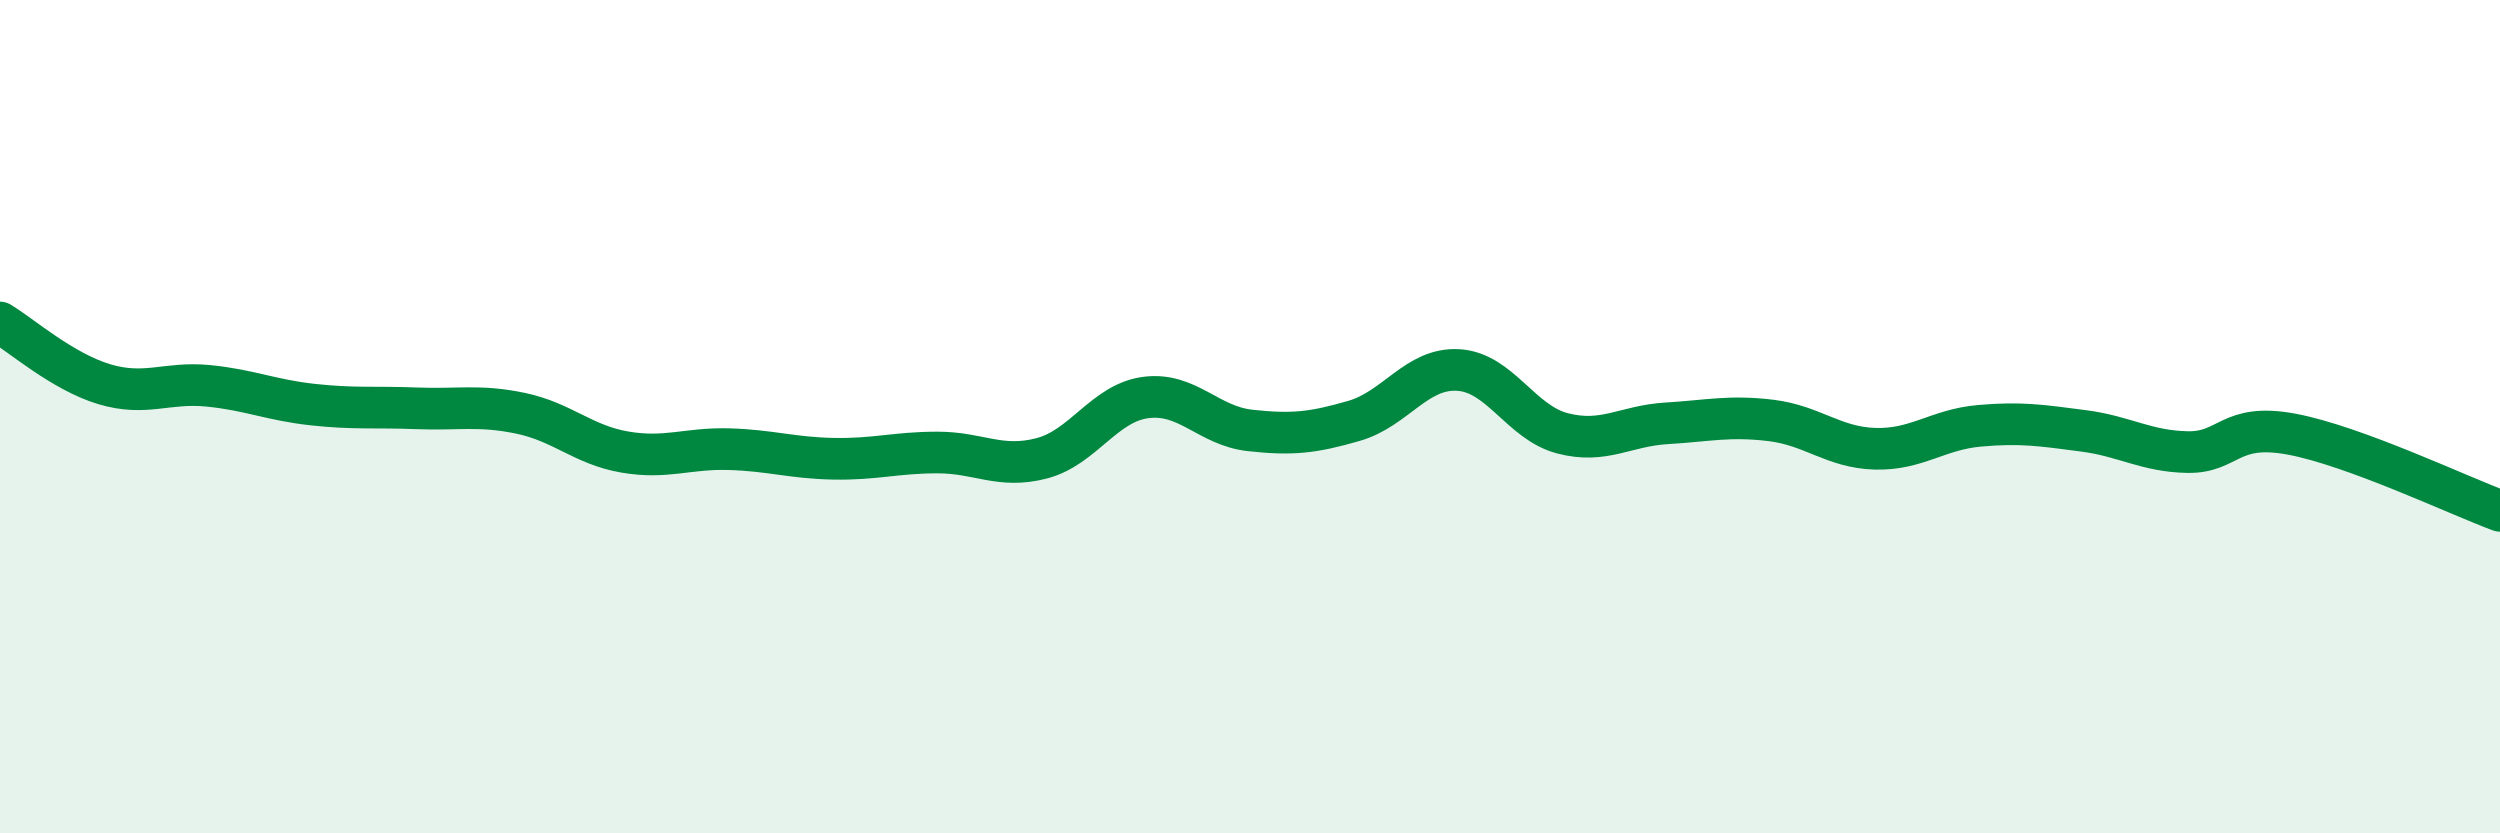
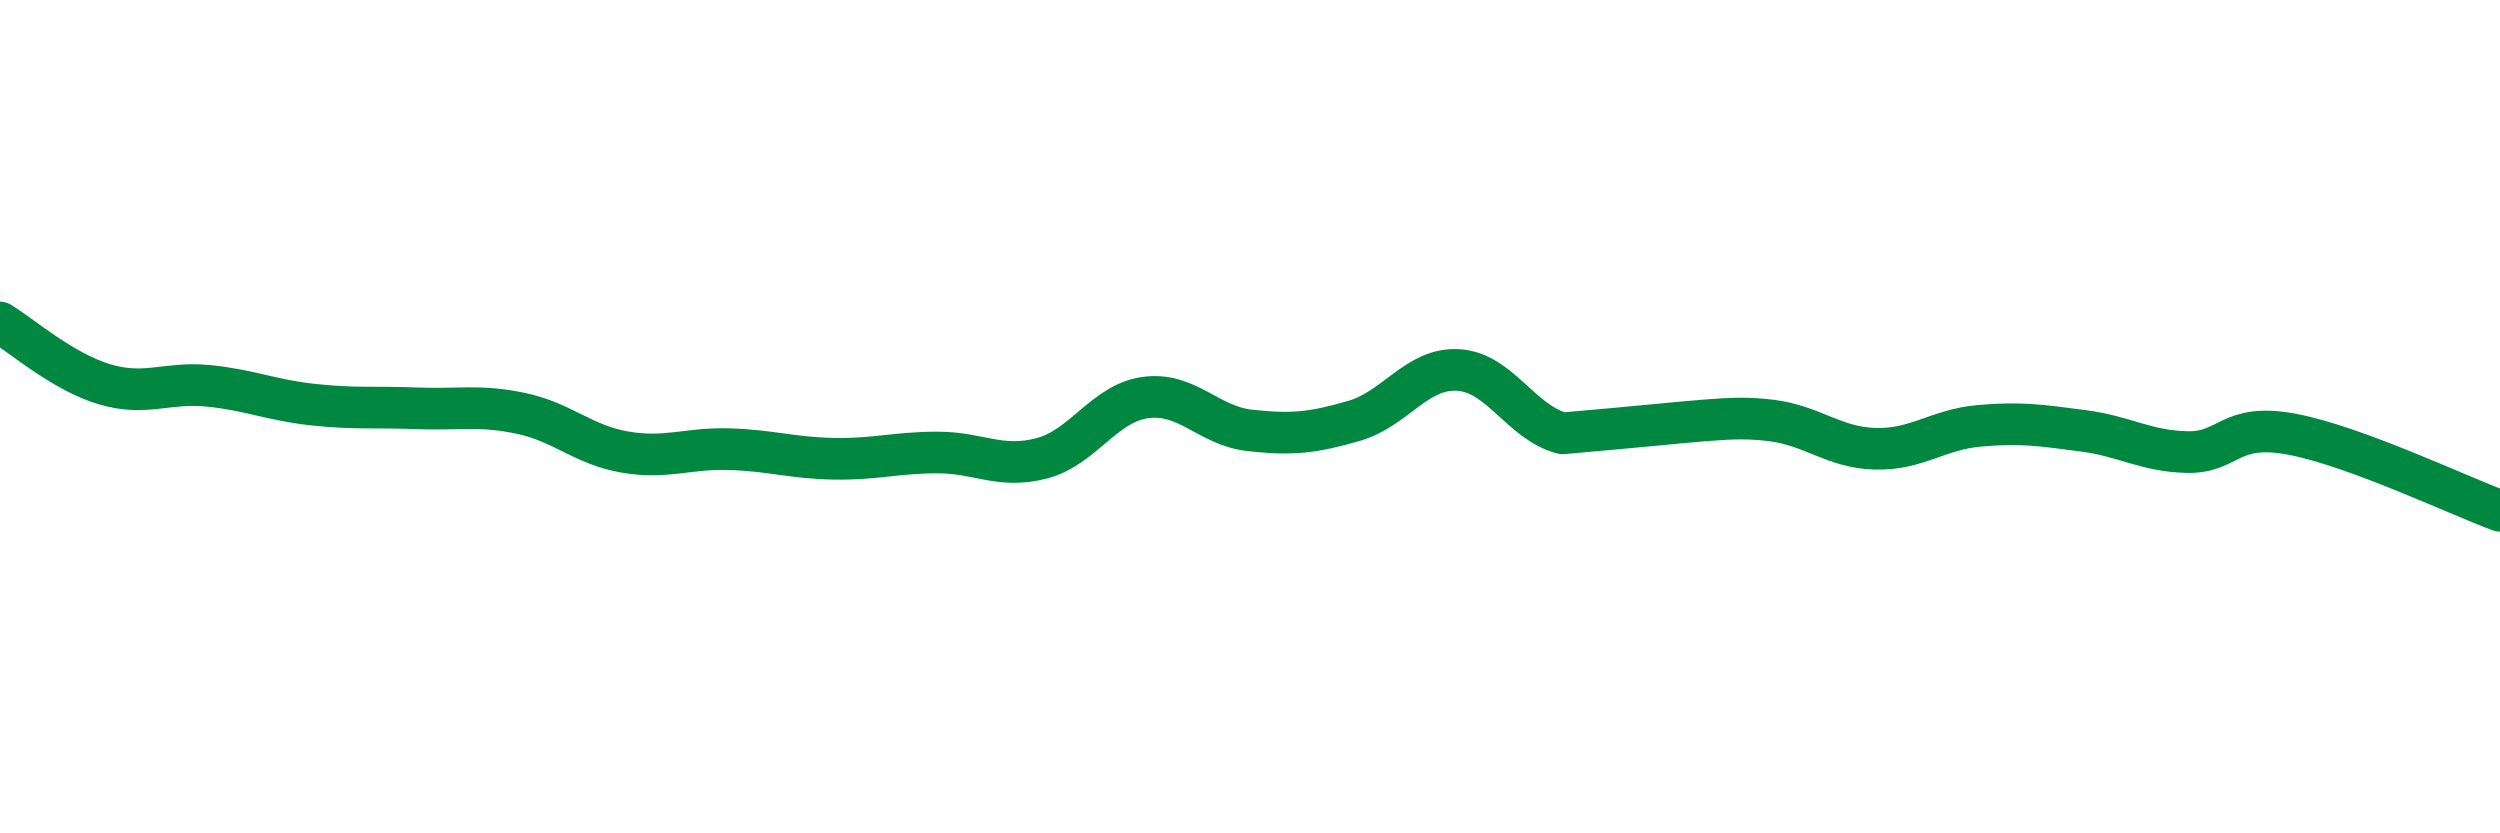
<svg xmlns="http://www.w3.org/2000/svg" width="60" height="20" viewBox="0 0 60 20">
-   <path d="M 0,7.74 C 0.5,8.04 1.5,8.92 2.5,9.22 C 3.5,9.52 4,9.16 5,9.26 C 6,9.36 6.5,9.6 7.5,9.71 C 8.5,9.82 9,9.76 10,9.8 C 11,9.84 11.5,9.71 12.5,9.92 C 13.5,10.13 14,10.68 15,10.85 C 16,11.02 16.5,10.75 17.5,10.78 C 18.5,10.81 19,10.99 20,11.01 C 21,11.03 21.5,10.86 22.5,10.86 C 23.5,10.86 24,11.26 25,11 C 26,10.74 26.5,9.67 27.5,9.54 C 28.5,9.41 29,10.22 30,10.33 C 31,10.44 31.5,10.39 32.5,10.1 C 33.5,9.81 34,8.82 35,8.88 C 36,8.94 36.5,10.14 37.5,10.4 C 38.5,10.66 39,10.22 40,10.16 C 41,10.1 41.5,9.97 42.5,10.09 C 43.5,10.21 44,10.74 45,10.77 C 46,10.8 46.5,10.31 47.5,10.22 C 48.5,10.13 49,10.21 50,10.34 C 51,10.47 51.5,10.83 52.5,10.85 C 53.5,10.87 53.5,10.14 55,10.42 C 56.5,10.7 59,11.89 60,12.26L60 20L0 20Z" fill="#008740" opacity="0.1" stroke-linecap="round" stroke-linejoin="round" />
-   <path d="M 0,7.74 C 0.5,8.04 1.5,8.92 2.5,9.22 C 3.5,9.52 4,9.16 5,9.26 C 6,9.36 6.5,9.6 7.5,9.71 C 8.5,9.82 9,9.76 10,9.8 C 11,9.84 11.5,9.71 12.5,9.92 C 13.5,10.13 14,10.68 15,10.85 C 16,11.02 16.5,10.75 17.5,10.78 C 18.5,10.81 19,10.99 20,11.01 C 21,11.03 21.5,10.86 22.5,10.86 C 23.5,10.86 24,11.26 25,11 C 26,10.74 26.5,9.67 27.5,9.54 C 28.5,9.41 29,10.22 30,10.33 C 31,10.44 31.5,10.39 32.5,10.1 C 33.5,9.81 34,8.82 35,8.88 C 36,8.94 36.5,10.14 37.5,10.4 C 38.5,10.66 39,10.22 40,10.16 C 41,10.1 41.5,9.97 42.5,10.09 C 43.5,10.21 44,10.74 45,10.77 C 46,10.8 46.5,10.31 47.5,10.22 C 48.5,10.13 49,10.21 50,10.34 C 51,10.47 51.5,10.83 52.5,10.85 C 53.5,10.87 53.5,10.14 55,10.42 C 56.5,10.7 59,11.89 60,12.26" stroke="#008740" stroke-width="1" fill="none" stroke-linecap="round" stroke-linejoin="round" />
+   <path d="M 0,7.74 C 0.5,8.04 1.5,8.92 2.5,9.22 C 3.5,9.52 4,9.16 5,9.26 C 6,9.36 6.5,9.6 7.5,9.71 C 8.5,9.82 9,9.76 10,9.8 C 11,9.84 11.5,9.71 12.5,9.92 C 13.5,10.13 14,10.68 15,10.85 C 16,11.02 16.5,10.75 17.5,10.78 C 18.5,10.81 19,10.99 20,11.01 C 21,11.03 21.5,10.86 22.5,10.86 C 23.5,10.86 24,11.26 25,11 C 26,10.74 26.5,9.67 27.5,9.54 C 28.5,9.41 29,10.22 30,10.33 C 31,10.44 31.5,10.39 32.5,10.1 C 33.5,9.81 34,8.82 35,8.88 C 36,8.94 36.5,10.14 37.5,10.4 C 41,10.1 41.5,9.97 42.5,10.09 C 43.5,10.21 44,10.74 45,10.77 C 46,10.8 46.5,10.31 47.5,10.22 C 48.5,10.13 49,10.21 50,10.34 C 51,10.47 51.5,10.83 52.5,10.85 C 53.5,10.87 53.5,10.14 55,10.42 C 56.5,10.7 59,11.89 60,12.26" stroke="#008740" stroke-width="1" fill="none" stroke-linecap="round" stroke-linejoin="round" />
</svg>